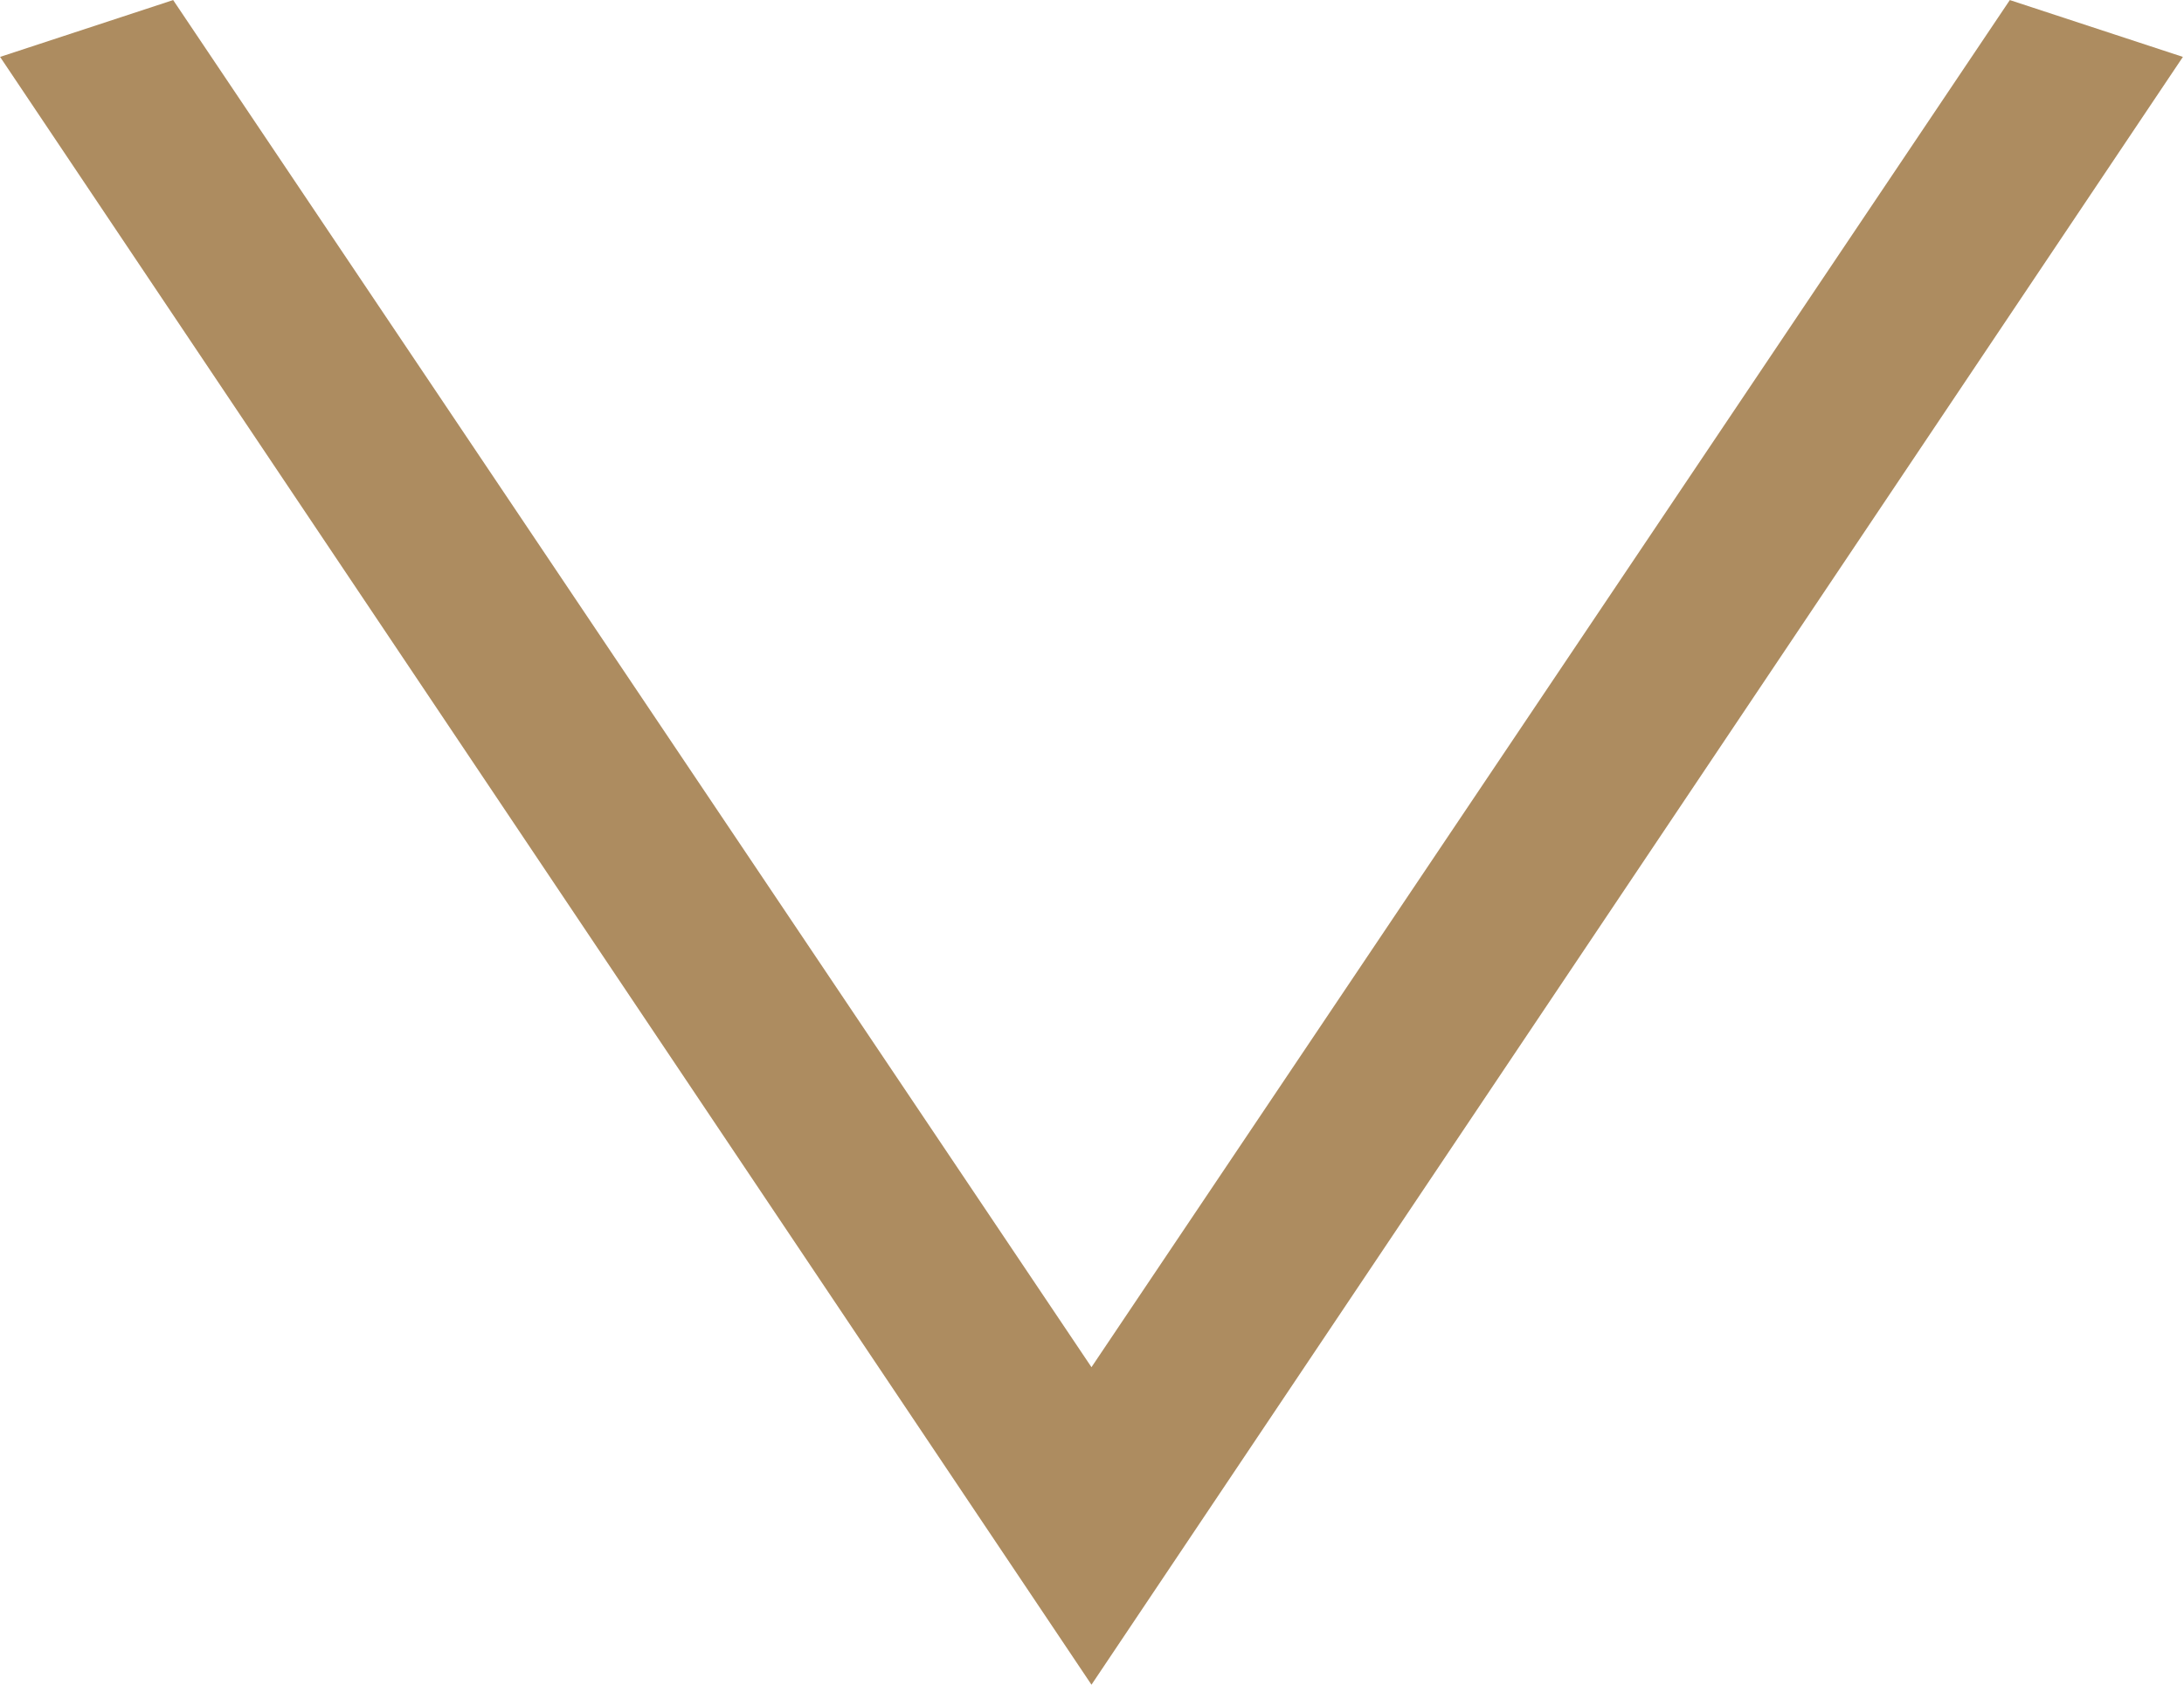
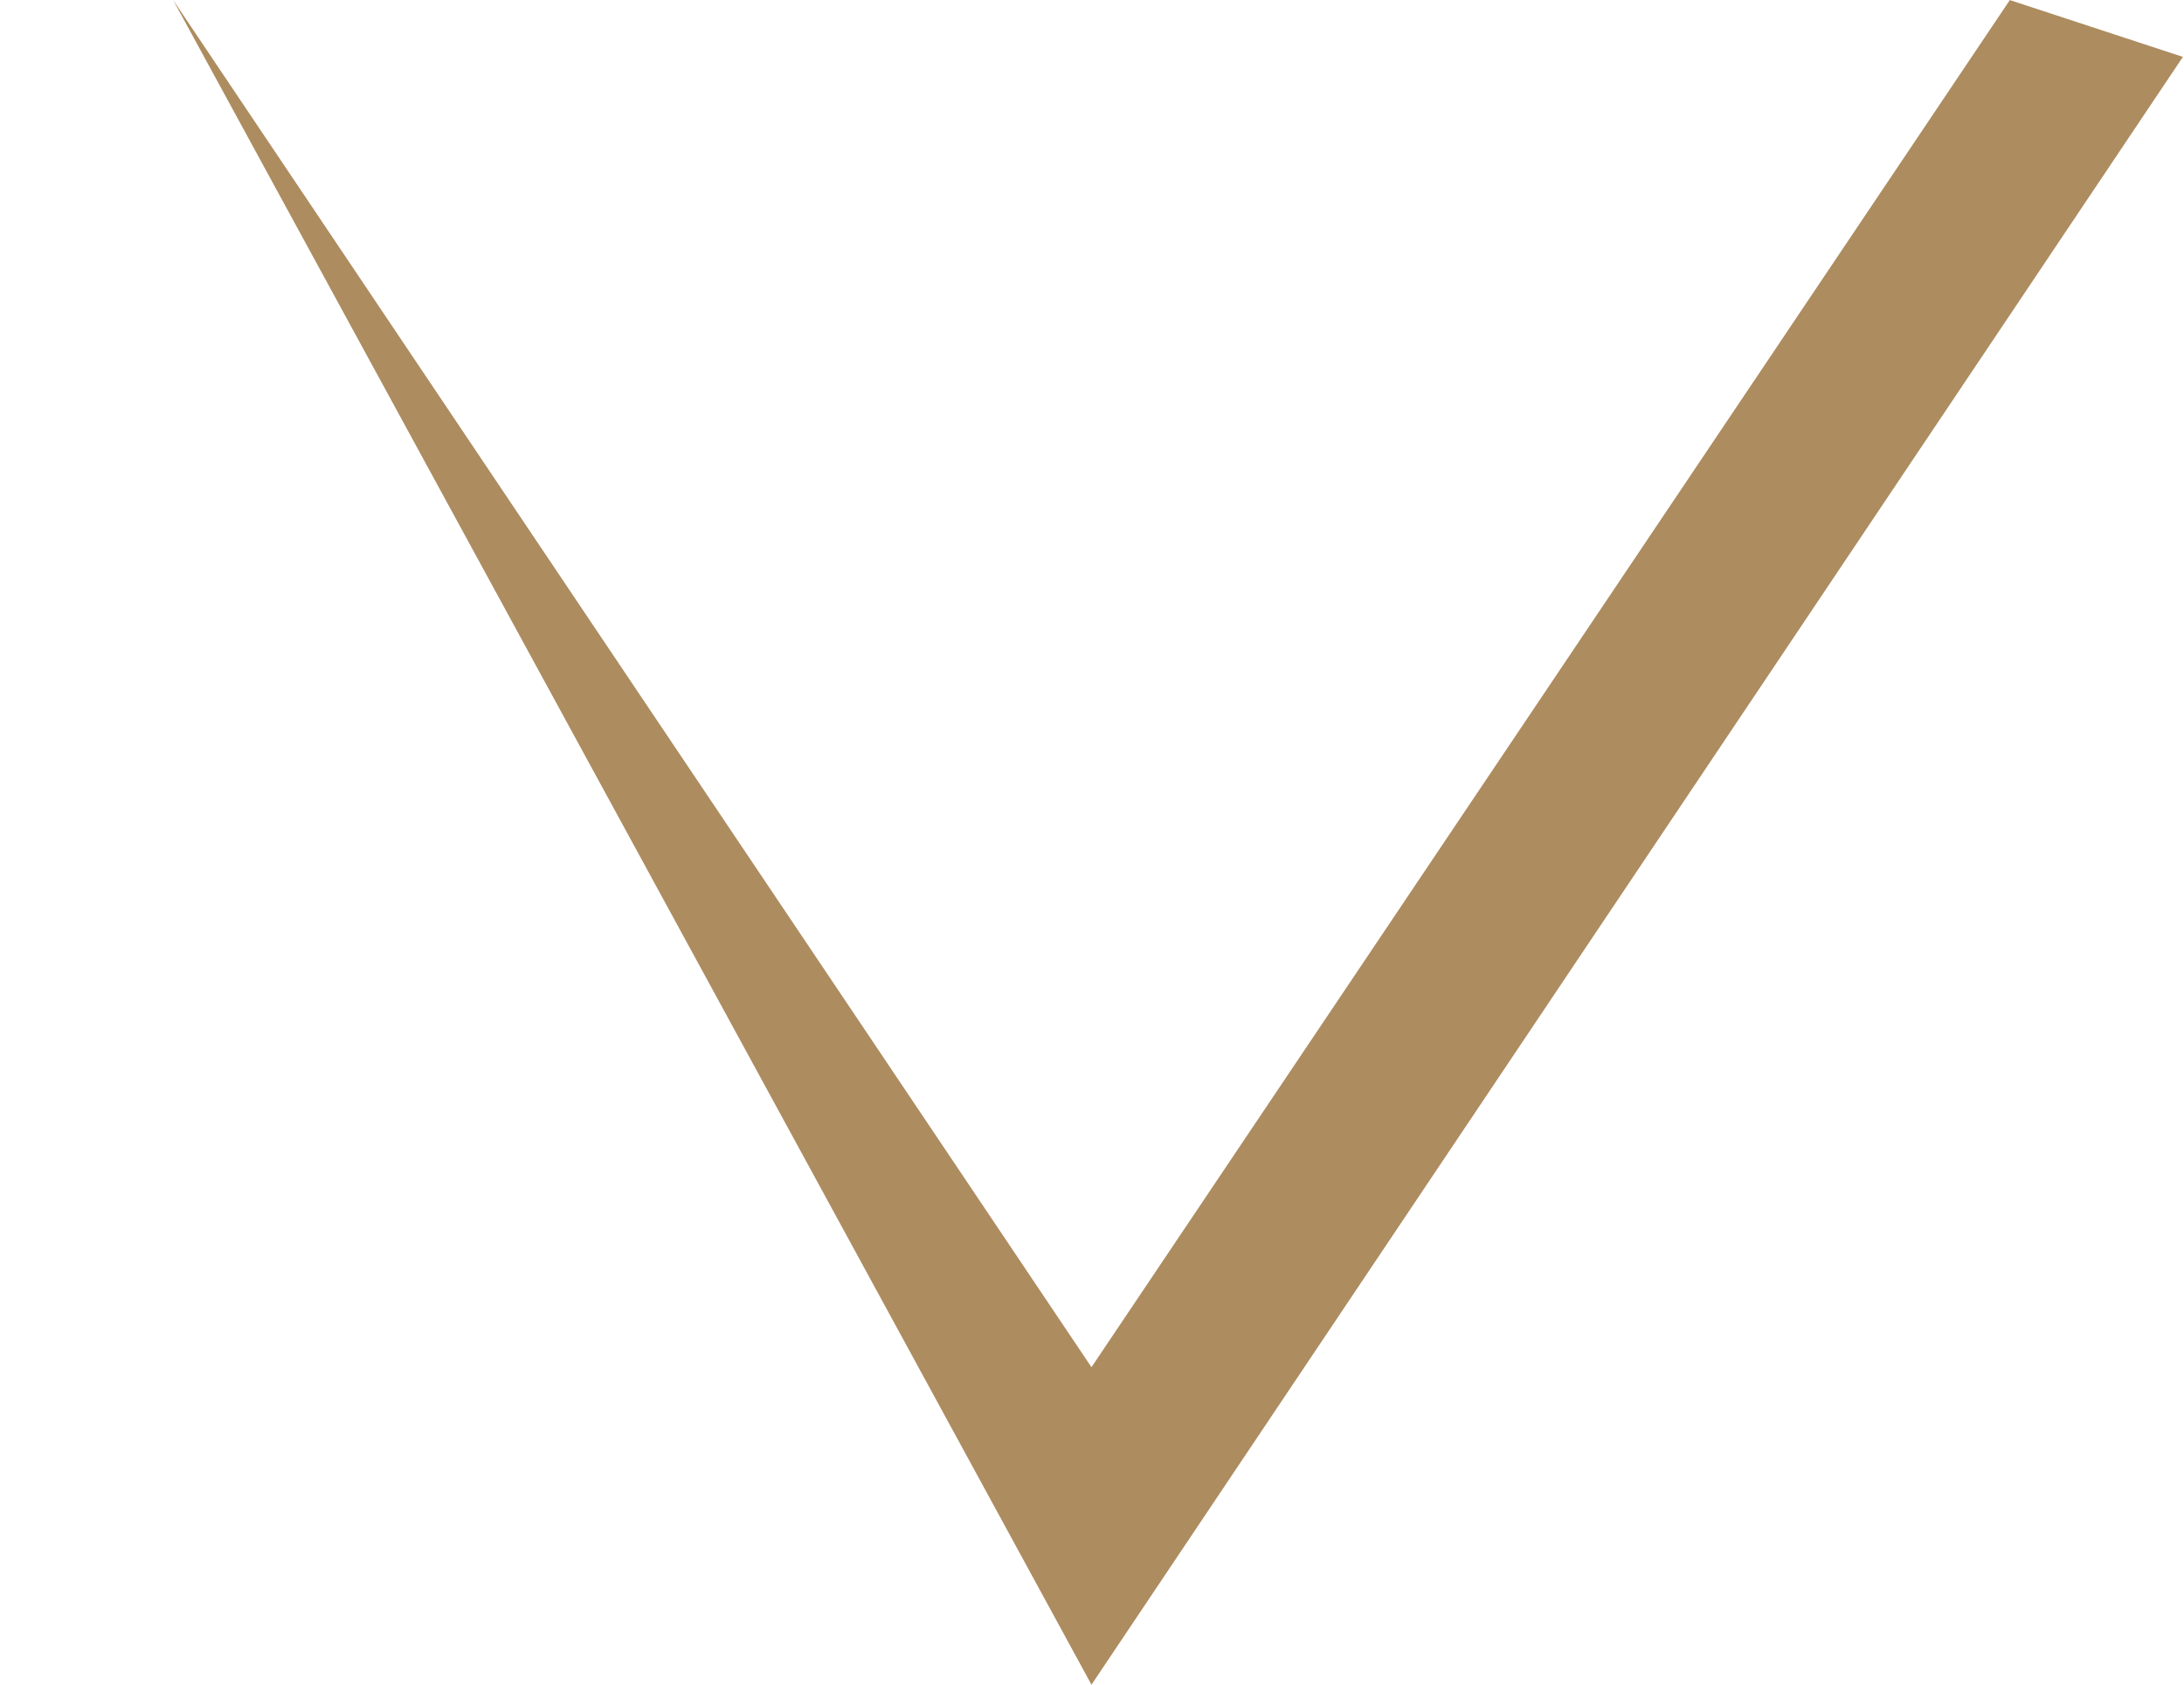
<svg xmlns="http://www.w3.org/2000/svg" width="100%" height="100%" viewBox="0 0 512 395" version="1.1" xml:space="preserve" style="fill-rule:evenodd;clip-rule:evenodd;stroke-linejoin:round;stroke-miterlimit:2;">
  <g transform="matrix(8.333,0,0,8.333,511.742,381.667)">
-     <path d="M0,-44.201L-30.705,1.599L-61.409,-44.201L-56.54,-45.8L-30.705,-7.335L-4.869,-45.8L0,-44.201Z" style="fill:rgb(173,140,96);fill-rule:nonzero;" />
+     <path d="M0,-44.201L-30.705,1.599L-56.54,-45.8L-30.705,-7.335L-4.869,-45.8L0,-44.201Z" style="fill:rgb(173,140,96);fill-rule:nonzero;" />
  </g>
</svg>